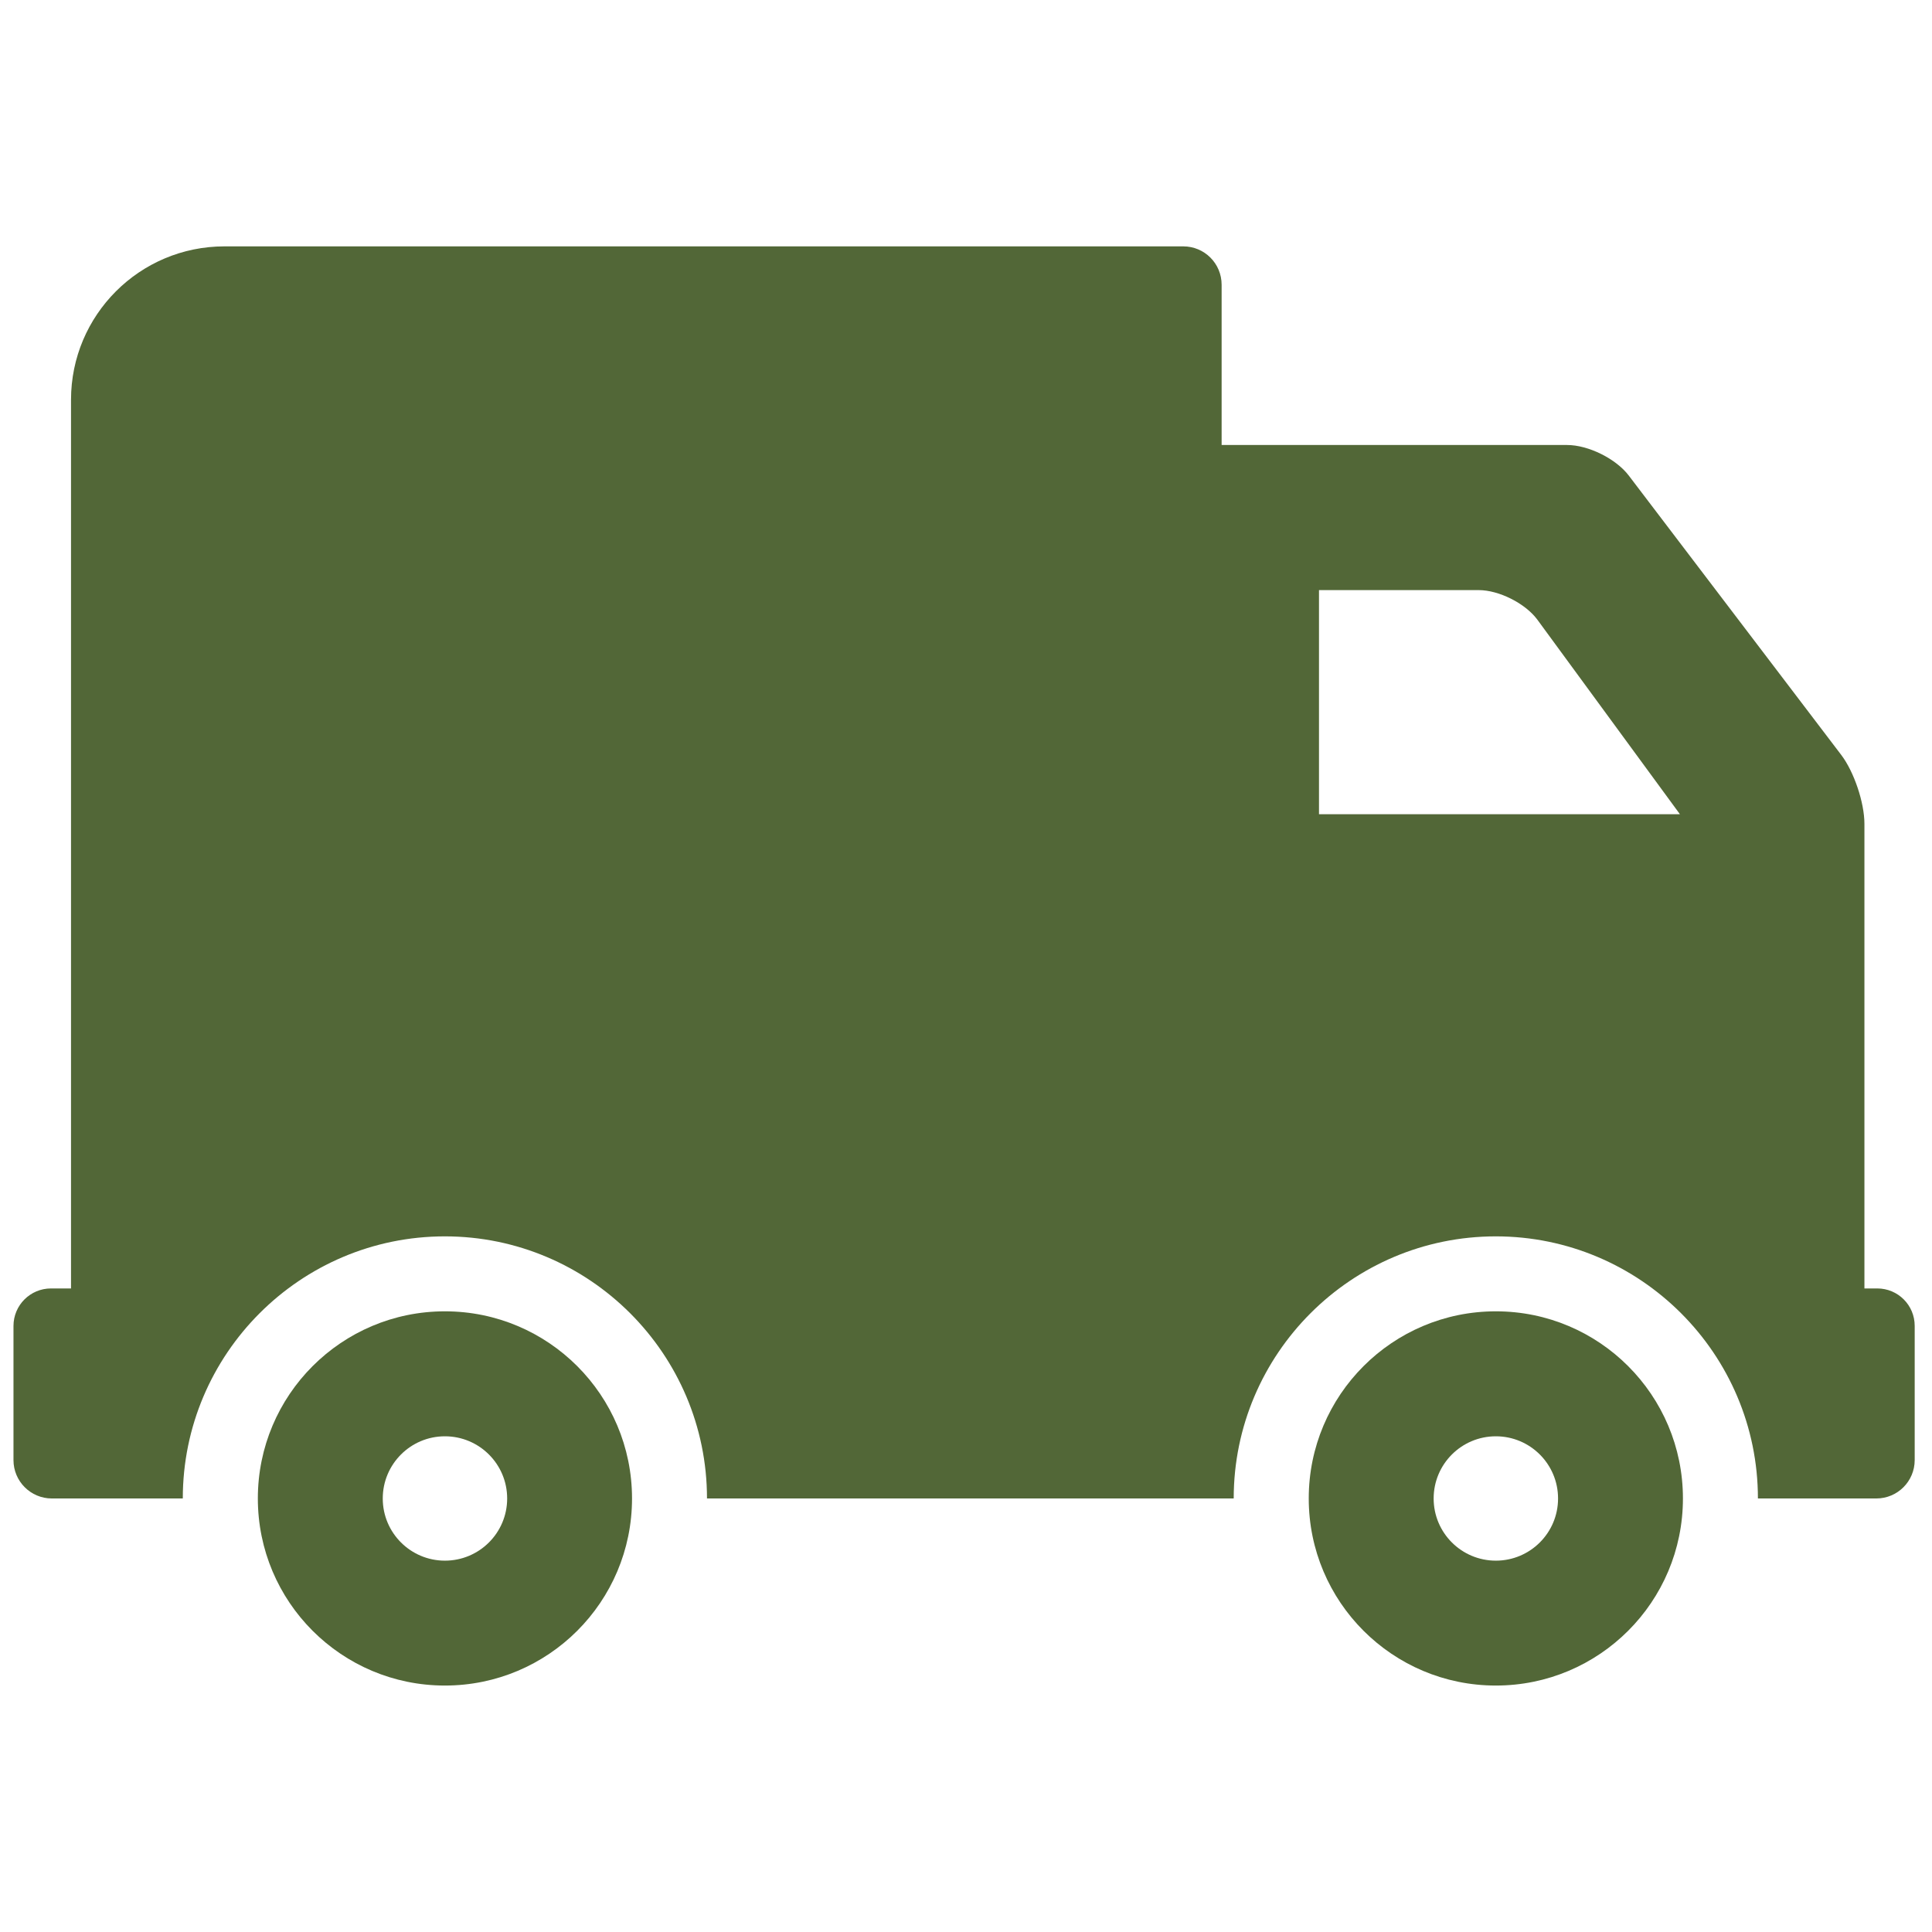
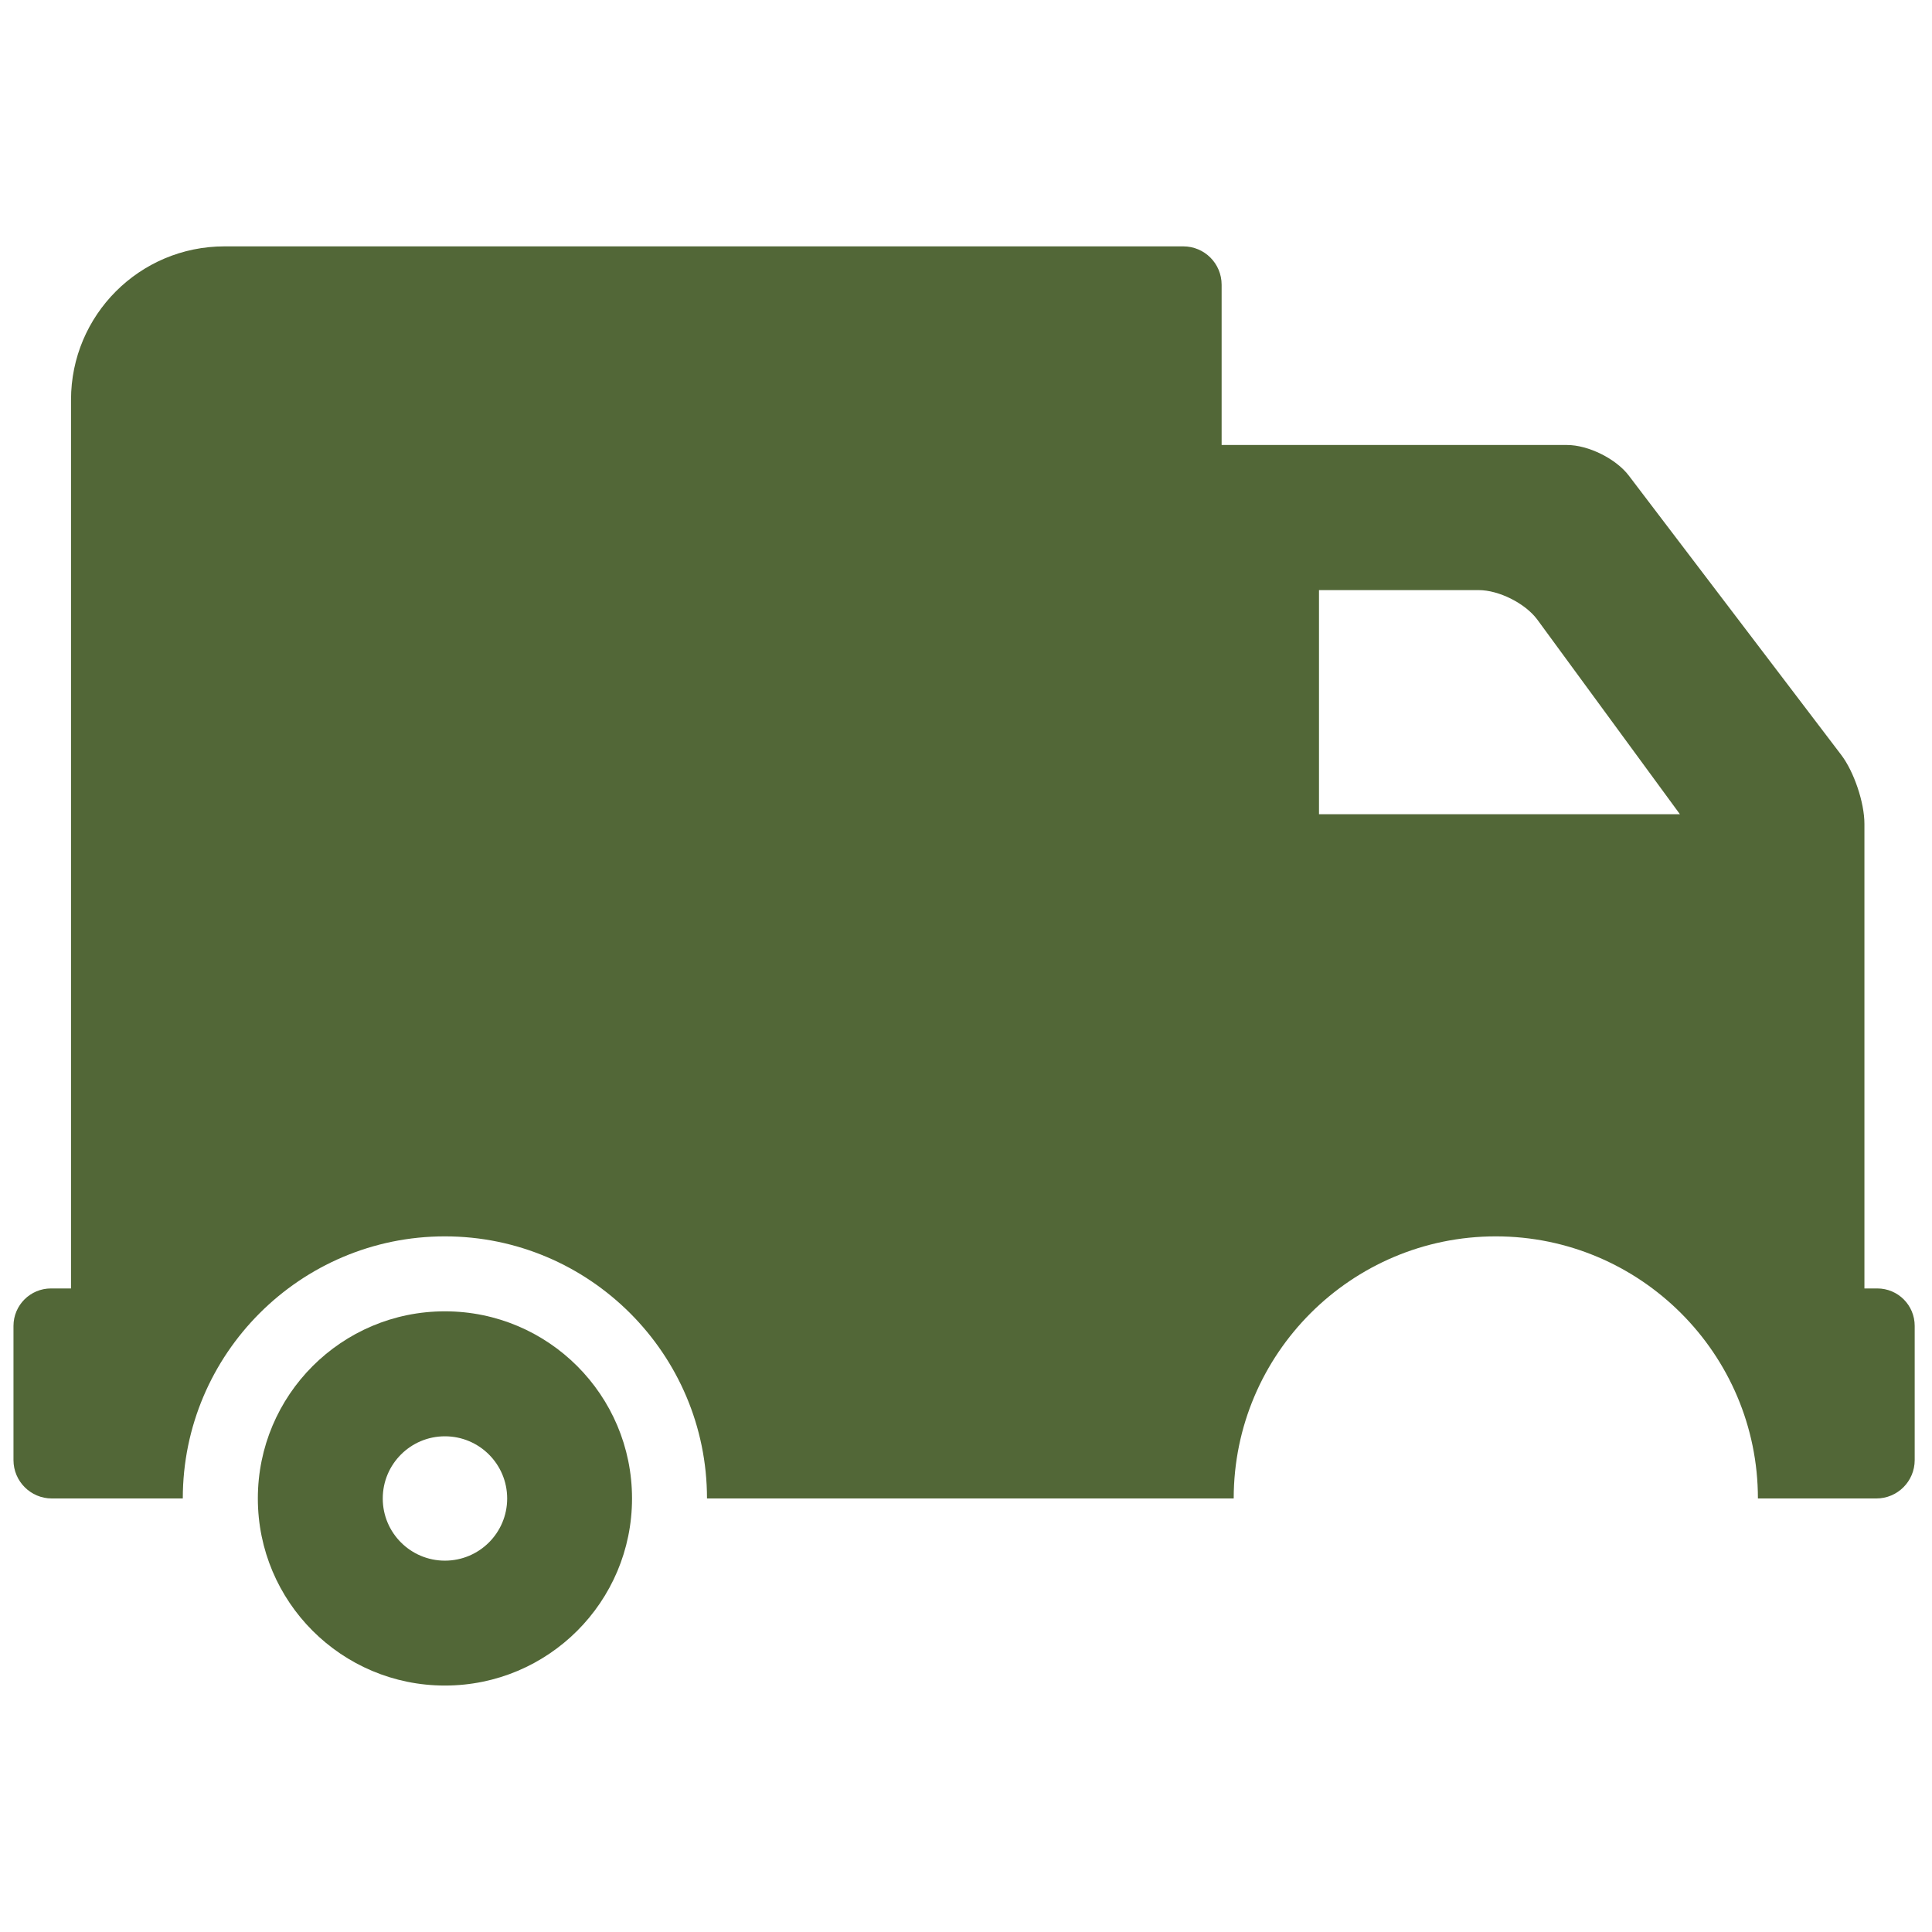
<svg xmlns="http://www.w3.org/2000/svg" version="1.2" preserveAspectRatio="xMidYMid meet" height="500" viewBox="0 0 375 375" zoomAndPan="magnify" width="500">
  <defs>
    <clipPath id="896a213c04">
      <path d="M 50 254 L 123 254 L 123 327.477 L 50 327.477 Z M 50 254" />
    </clipPath>
    <clipPath id="5e3d362062">
-       <path d="M 254 254 L 327 254 L 327 327.477 L 254 327.477 Z M 254 254" />
-     </clipPath>
+       </clipPath>
    <clipPath id="076c0448f2">
      <path d="M 2 47.727 L 372 47.727 L 372 291 L 2 291 Z M 2 47.727" />
    </clipPath>
  </defs>
  <g id="d4249a82e7">
    <g clip-path="url(#896a213c04)" clip-rule="nonzero">
      <path d="M 86.355 254.527 C 66.293 254.527 50.047 270.789 50.047 290.852 C 50.047 310.918 66.293 327.164 86.355 327.164 C 106.426 327.164 122.676 310.918 122.676 290.852 C 122.676 270.789 106.426 254.527 86.355 254.527 Z M 86.355 302.922 C 79.703 302.922 74.293 297.523 74.293 290.859 C 74.293 284.184 79.703 278.785 86.355 278.785 C 93.031 278.785 98.441 284.184 98.441 290.859 C 98.441 297.523 93.031 302.922 86.355 302.922 Z M 86.355 302.922" style="stroke:none;fill-rule:nonzero;fill:#526737;fill-opacity:1;" />
    </g>
    <g clip-path="url(#5e3d362062)" clip-rule="nonzero">
-       <path d="M 290.34 254.527 C 270.285 254.527 254.027 270.789 254.027 290.852 C 254.027 310.918 270.285 327.164 290.34 327.164 C 310.41 327.164 326.656 310.918 326.656 290.852 C 326.656 270.789 310.41 254.527 290.34 254.527 Z M 290.34 302.922 C 283.68 302.922 278.27 297.523 278.27 290.859 C 278.27 284.184 283.68 278.785 290.34 278.785 C 297.008 278.785 302.418 284.184 302.418 290.859 C 302.418 297.523 297.008 302.922 290.34 302.922 Z M 290.34 302.922" style="stroke:none;fill-rule:nonzero;fill:#526737;fill-opacity:1;" />
-     </g>
+       </g>
    <g clip-path="url(#076c0448f2)" clip-rule="nonzero">
      <path d="M 364.375 250.086 L 361.883 250.086 L 361.883 159.898 C 361.883 155.785 359.867 149.801 357.387 146.535 L 316.133 92.293 C 313.641 89.031 308.293 86.375 304.172 86.375 L 237.117 86.375 L 237.117 55.27 C 237.117 51.148 233.793 47.82 229.672 47.82 L 43.574 47.82 C 27.113 47.82 13.785 61.152 13.785 77.602 L 13.785 250.086 L 9.898 250.086 C 5.879 250.086 2.617 253.34 2.617 257.367 L 2.617 283.406 C 2.617 287.512 5.953 290.852 10.059 290.852 L 35.48 290.852 C 35.48 262.797 58.301 239.977 86.348 239.977 C 114.406 239.977 137.227 262.797 137.227 290.852 L 239.461 290.852 C 239.461 262.797 262.285 239.977 290.332 239.977 C 318.387 239.977 341.211 262.797 341.211 290.852 L 364.191 290.852 C 368.312 290.852 371.641 287.512 371.641 283.406 L 371.641 257.367 C 371.652 253.34 368.398 250.086 364.375 250.086 Z M 256.016 158.051 L 256.016 114.539 L 287.012 114.539 C 290.93 114.539 296.012 117.09 298.363 120.227 L 326.074 158.043 L 256.016 158.043 Z M 256.016 158.051" style="stroke:none;fill-rule:nonzero;fill:#526737;fill-opacity:1;" />
    </g>
  </g>
</svg>